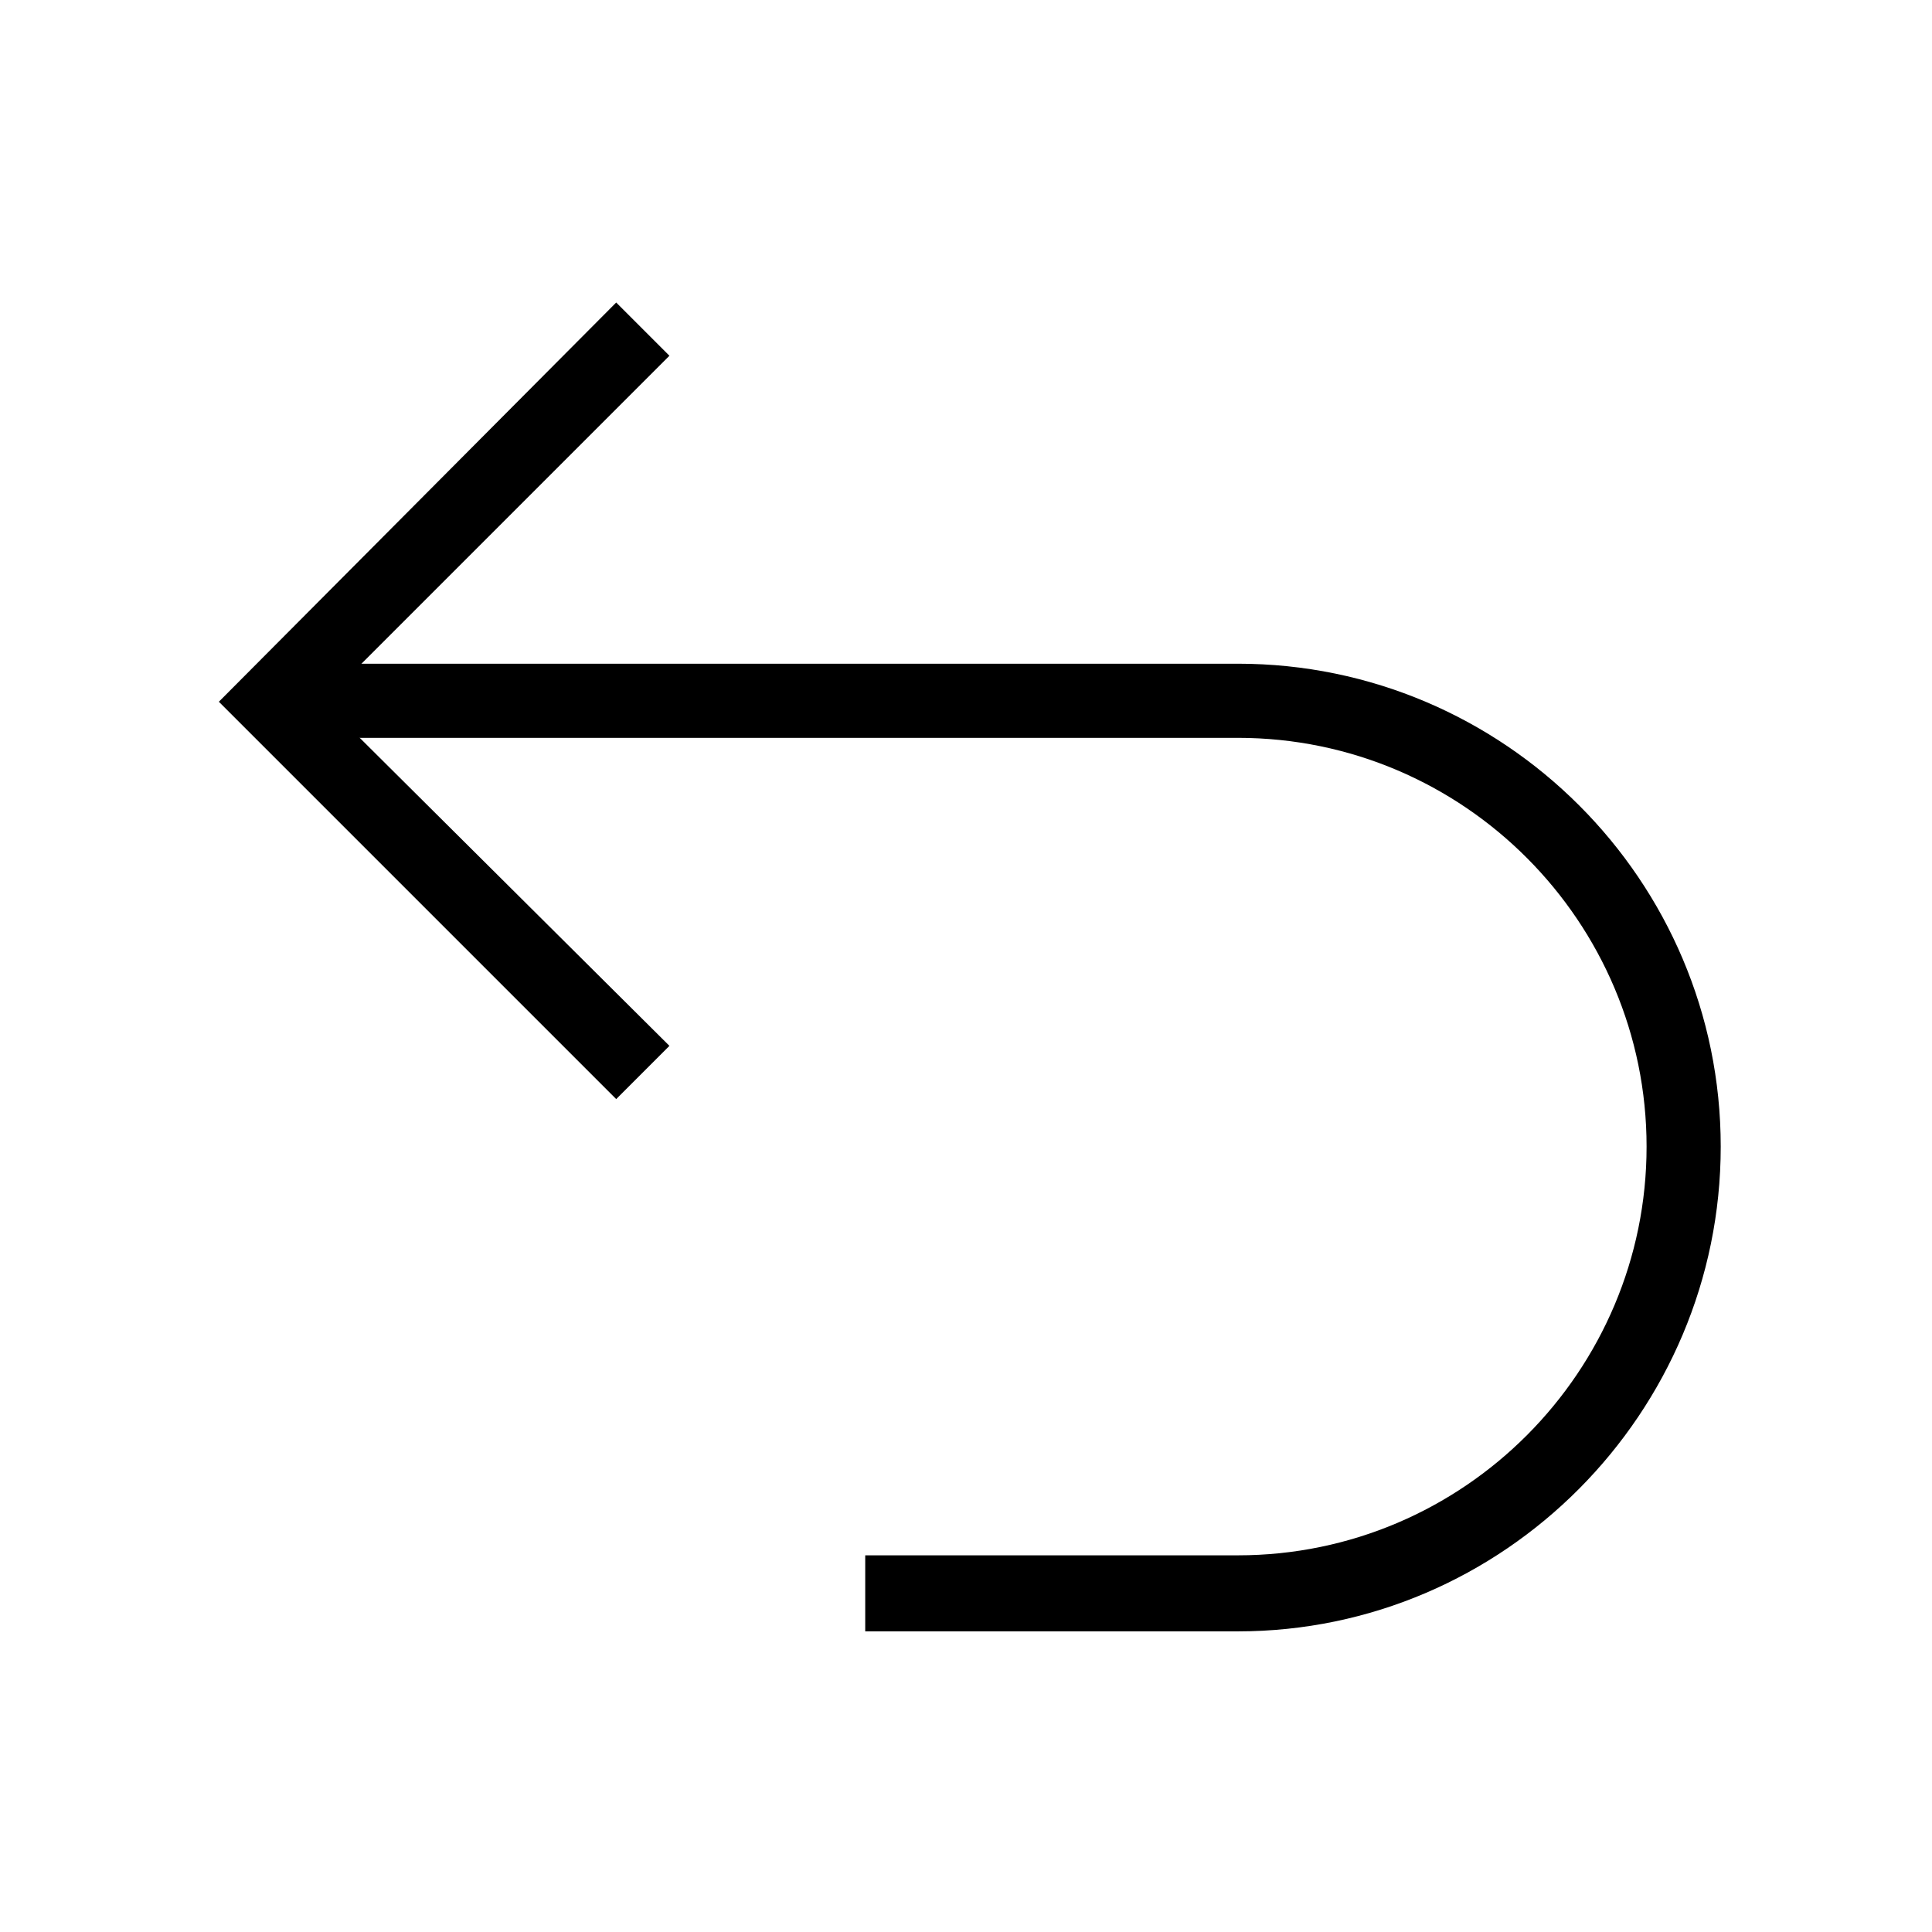
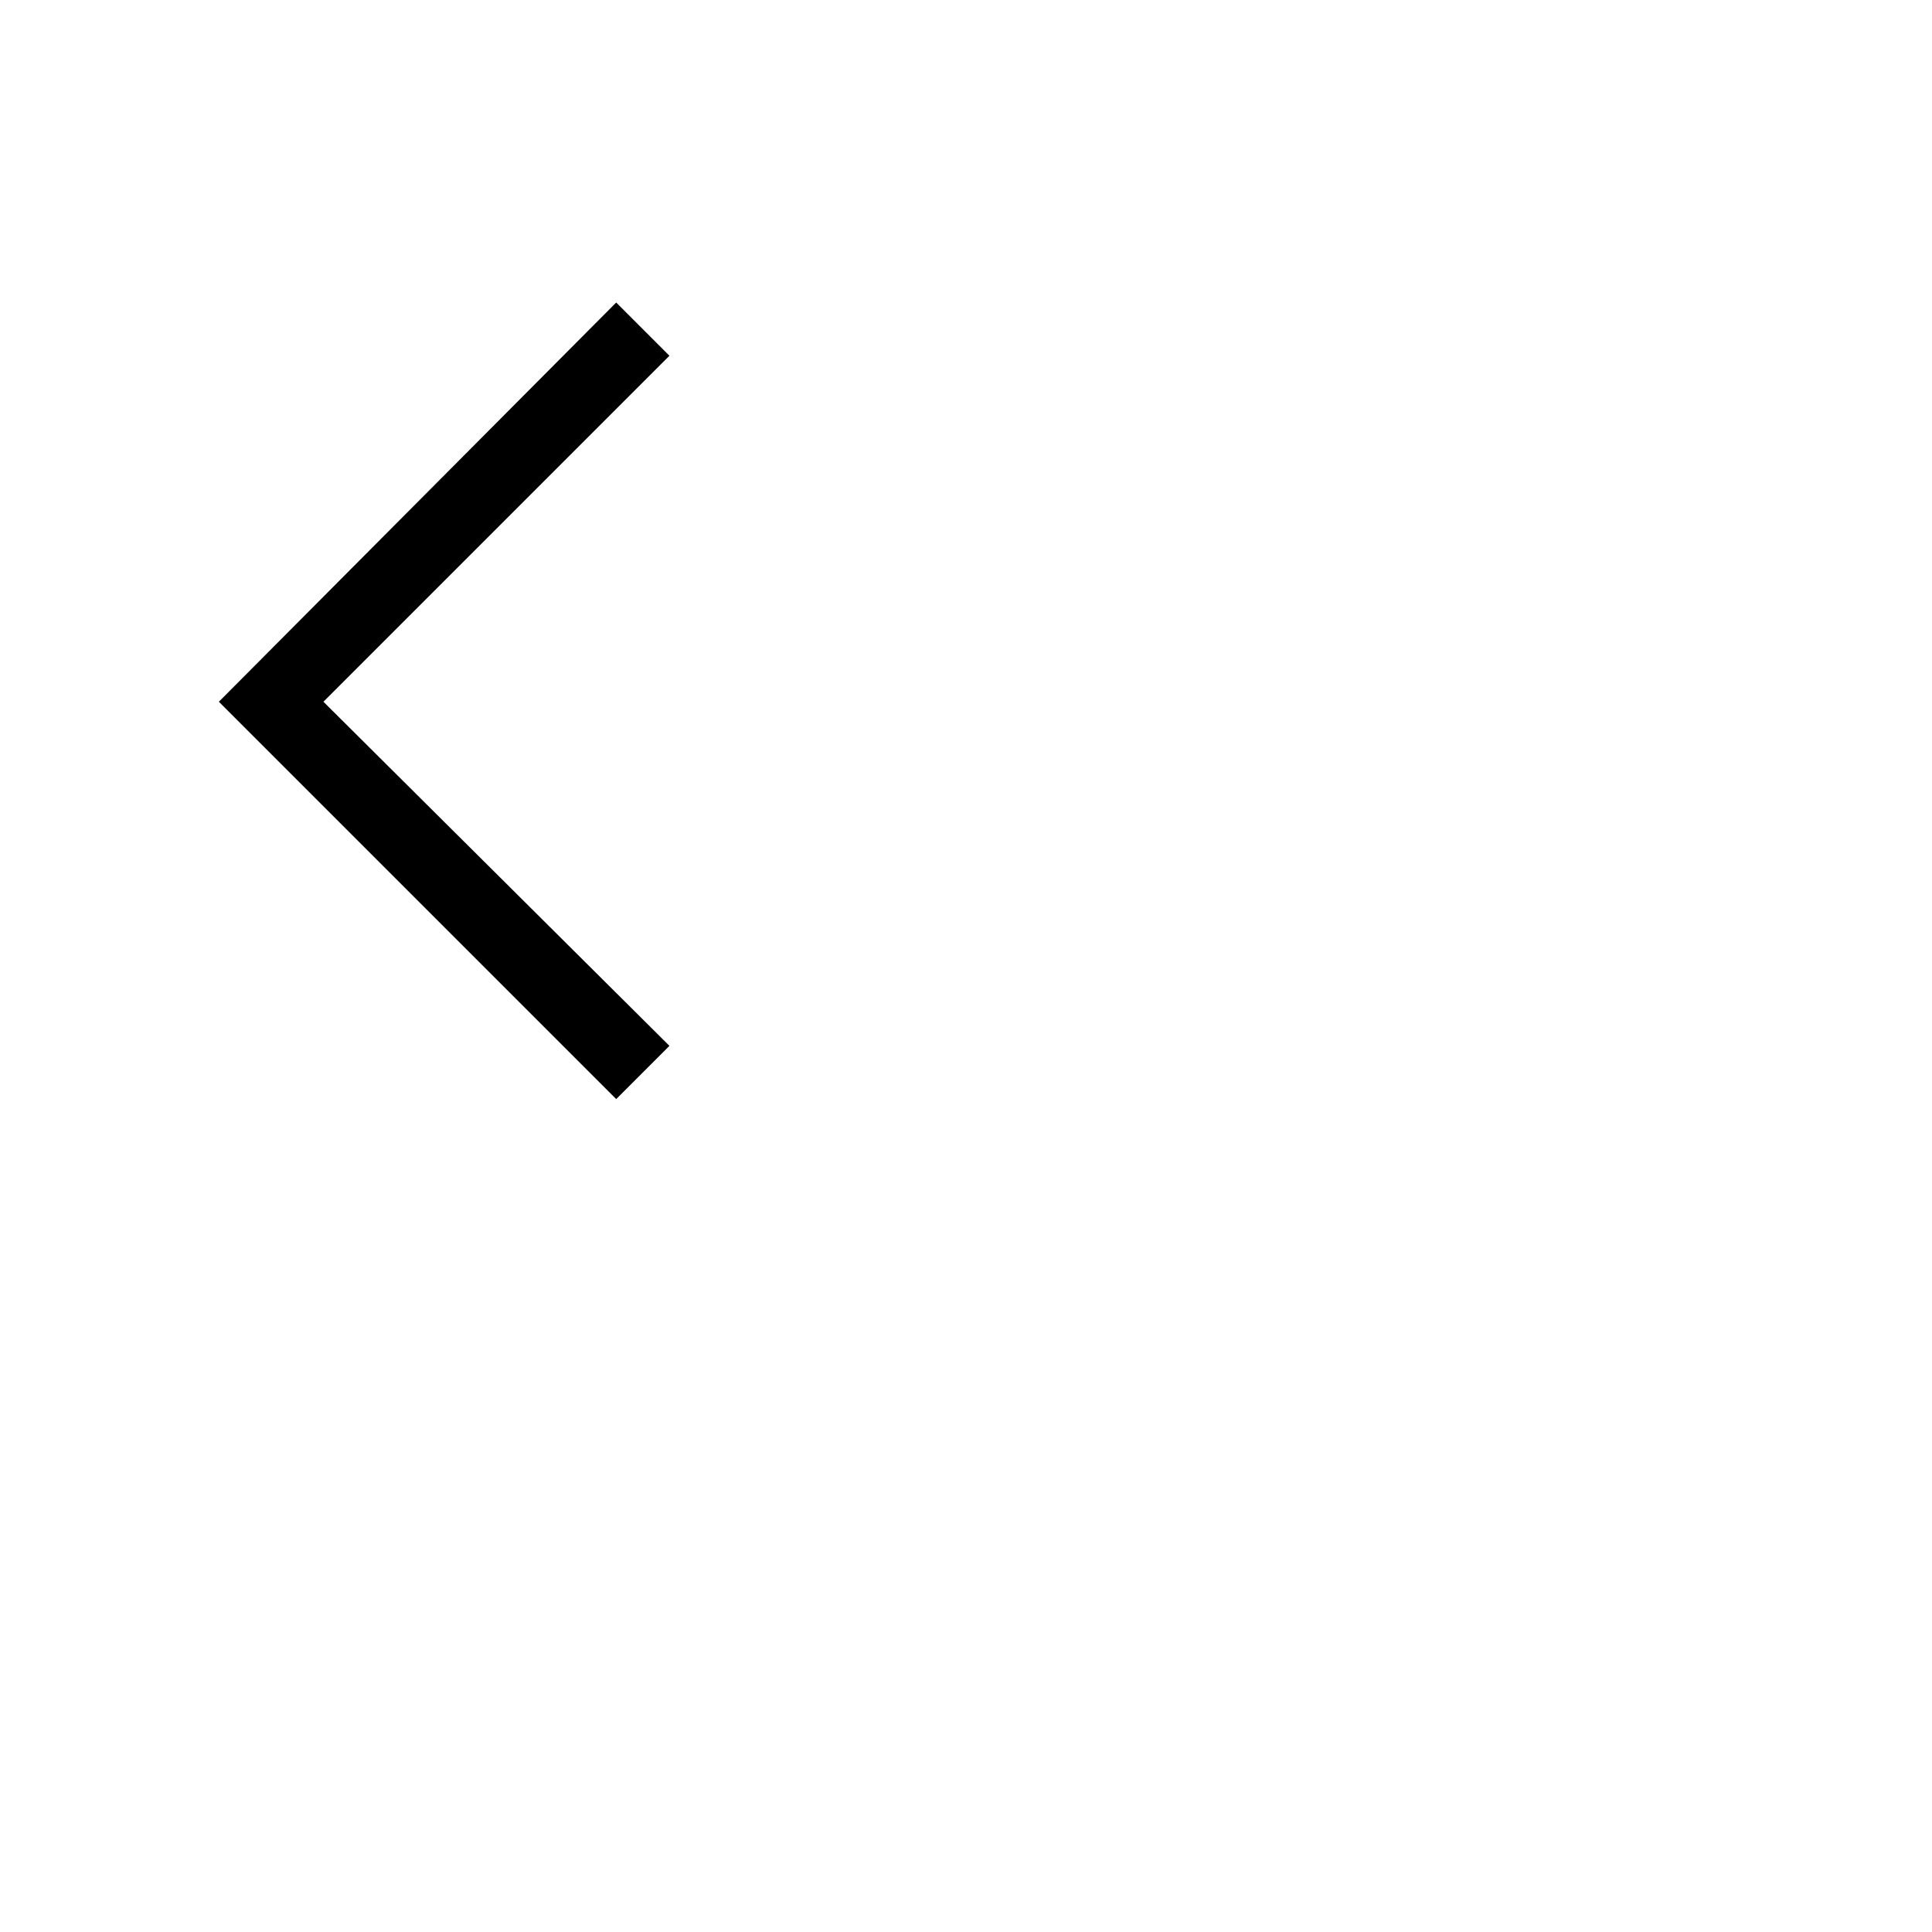
<svg xmlns="http://www.w3.org/2000/svg" fill="#000000" width="800px" height="800px" version="1.1" viewBox="144 144 512 512">
  <g>
-     <path d="m472.04 576.33h-98.746v-20.152h98.746c59.953 0 108.32-48.871 108.32-108.32s-48.367-108.32-108.32-108.32h-256.44v-19.648h256.44c70.535 0 127.97 57.434 127.97 127.97 0 70.531-57.434 128.47-127.97 128.47z" />
    <path d="m307.3 435.27-105.3-105.3 105.3-105.8 14.105 14.109-91.691 91.691 91.691 91.191z" />
  </g>
</svg>